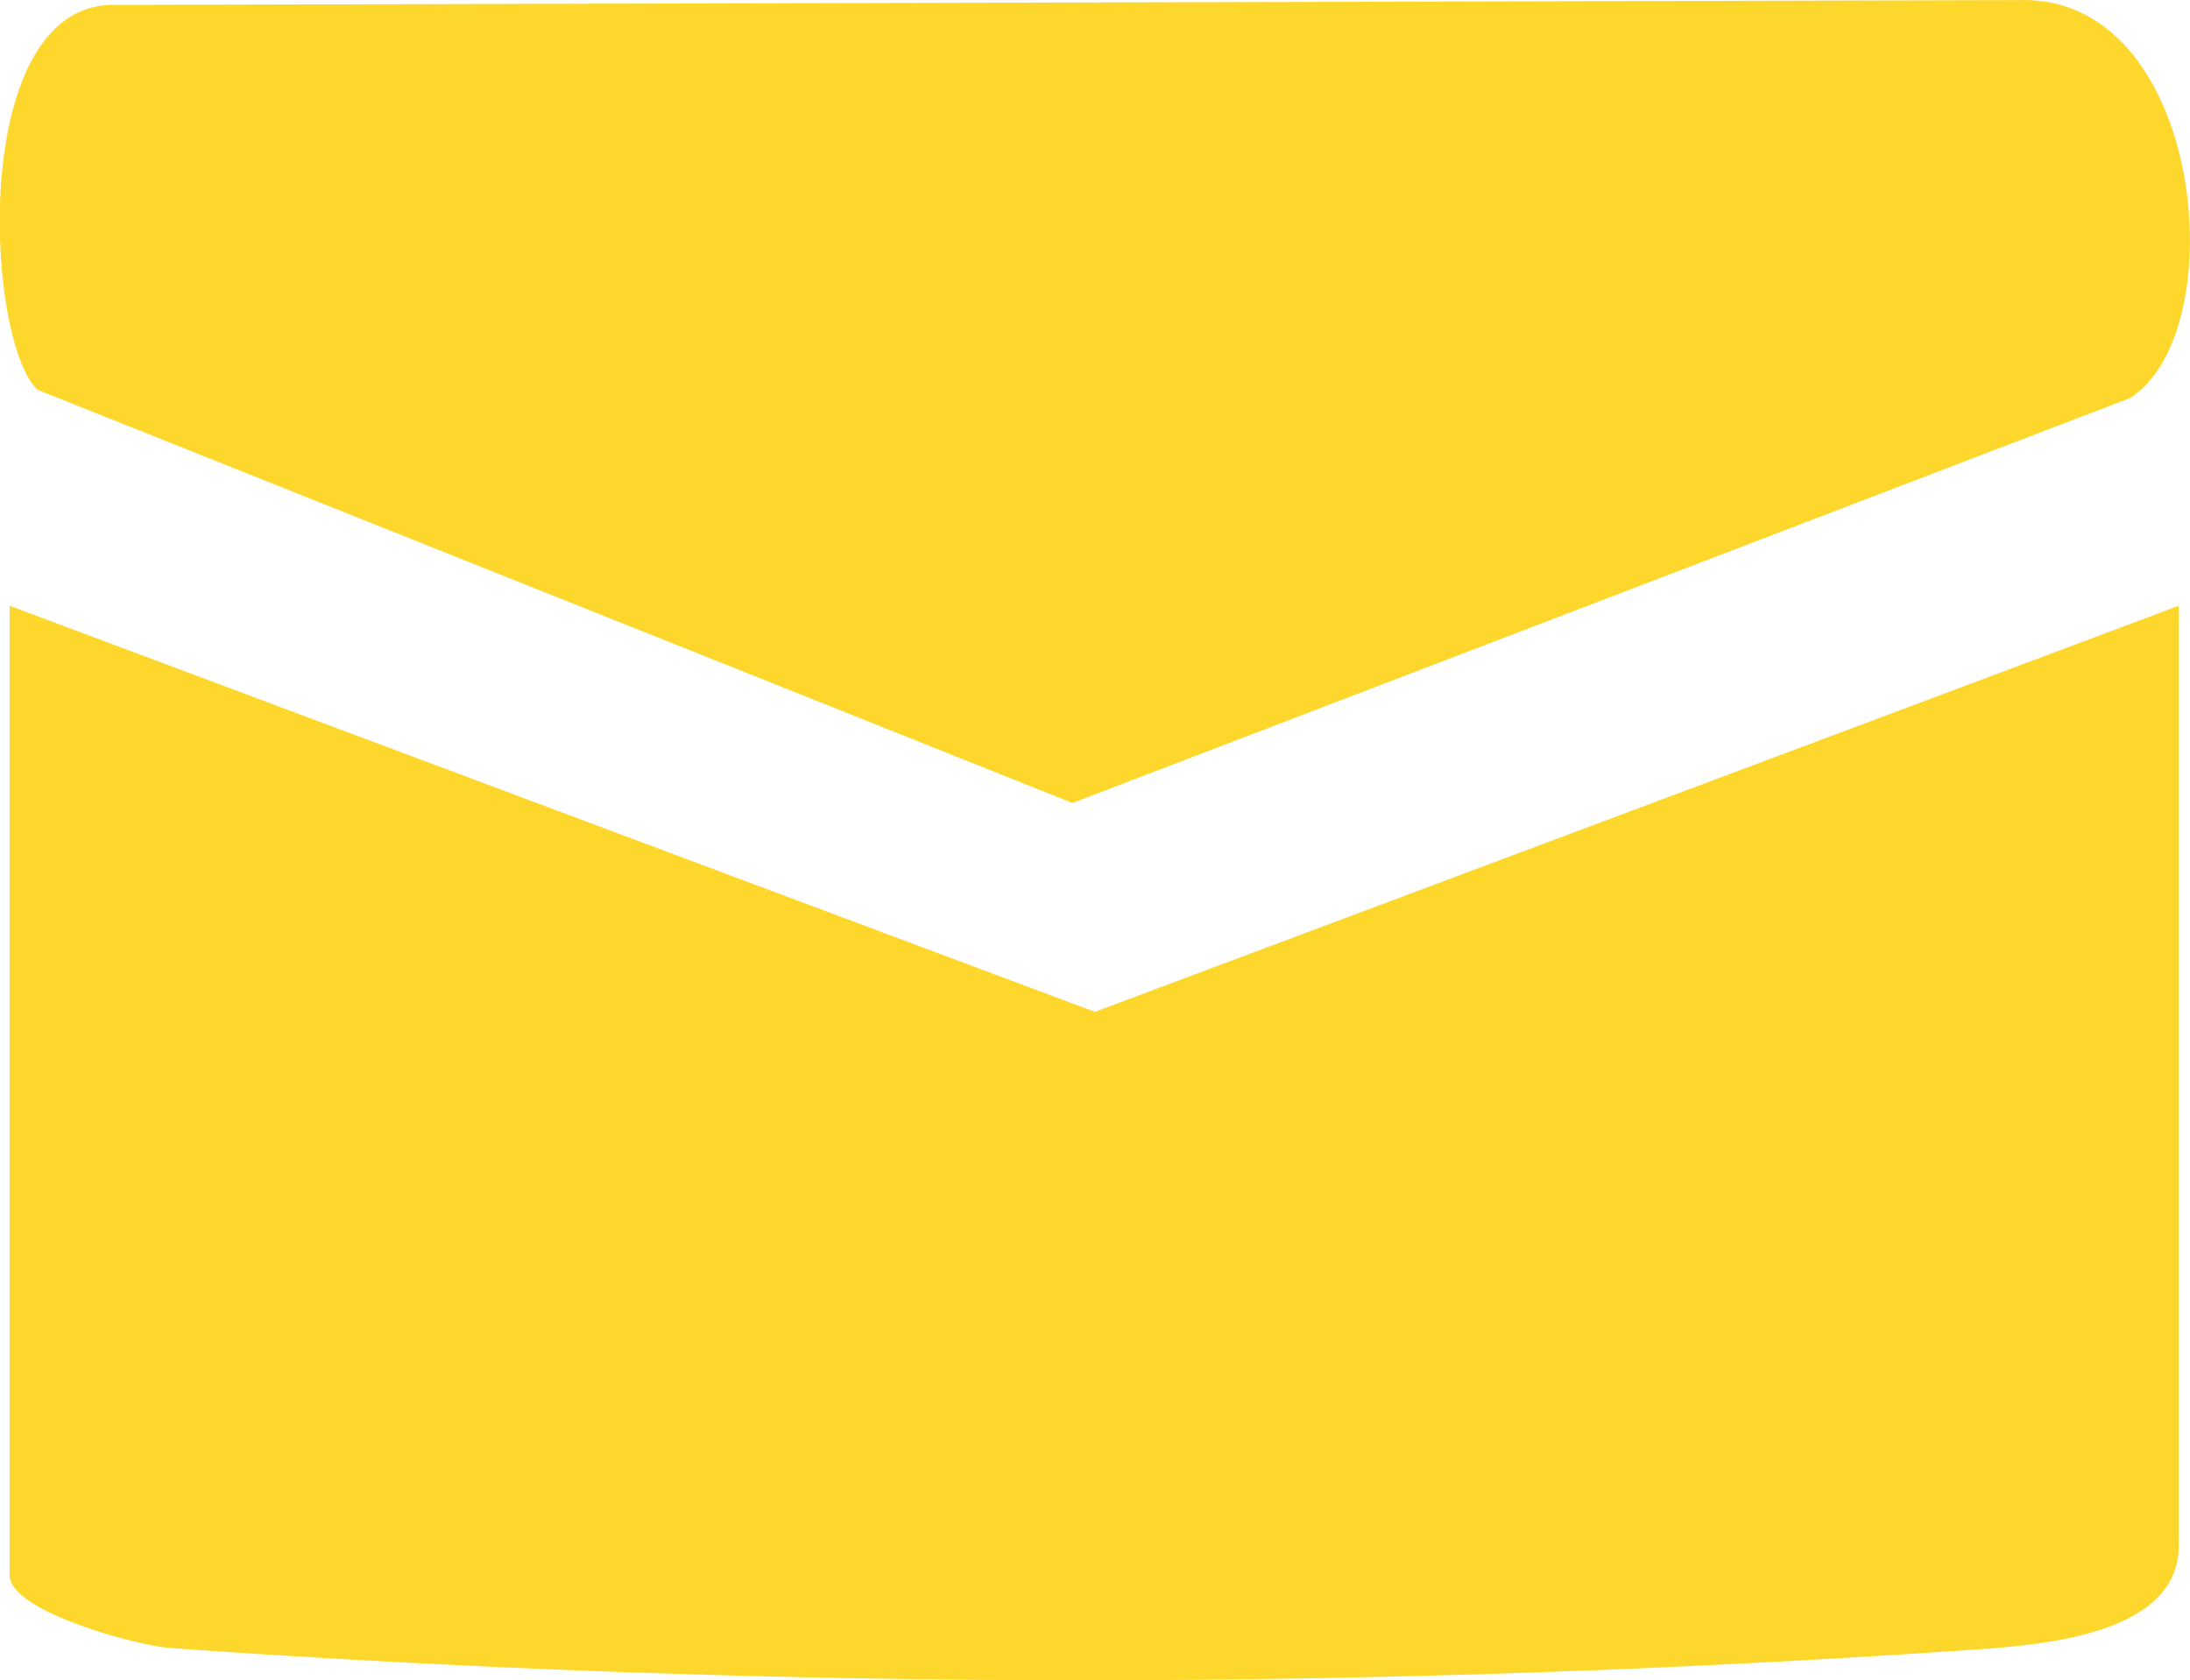
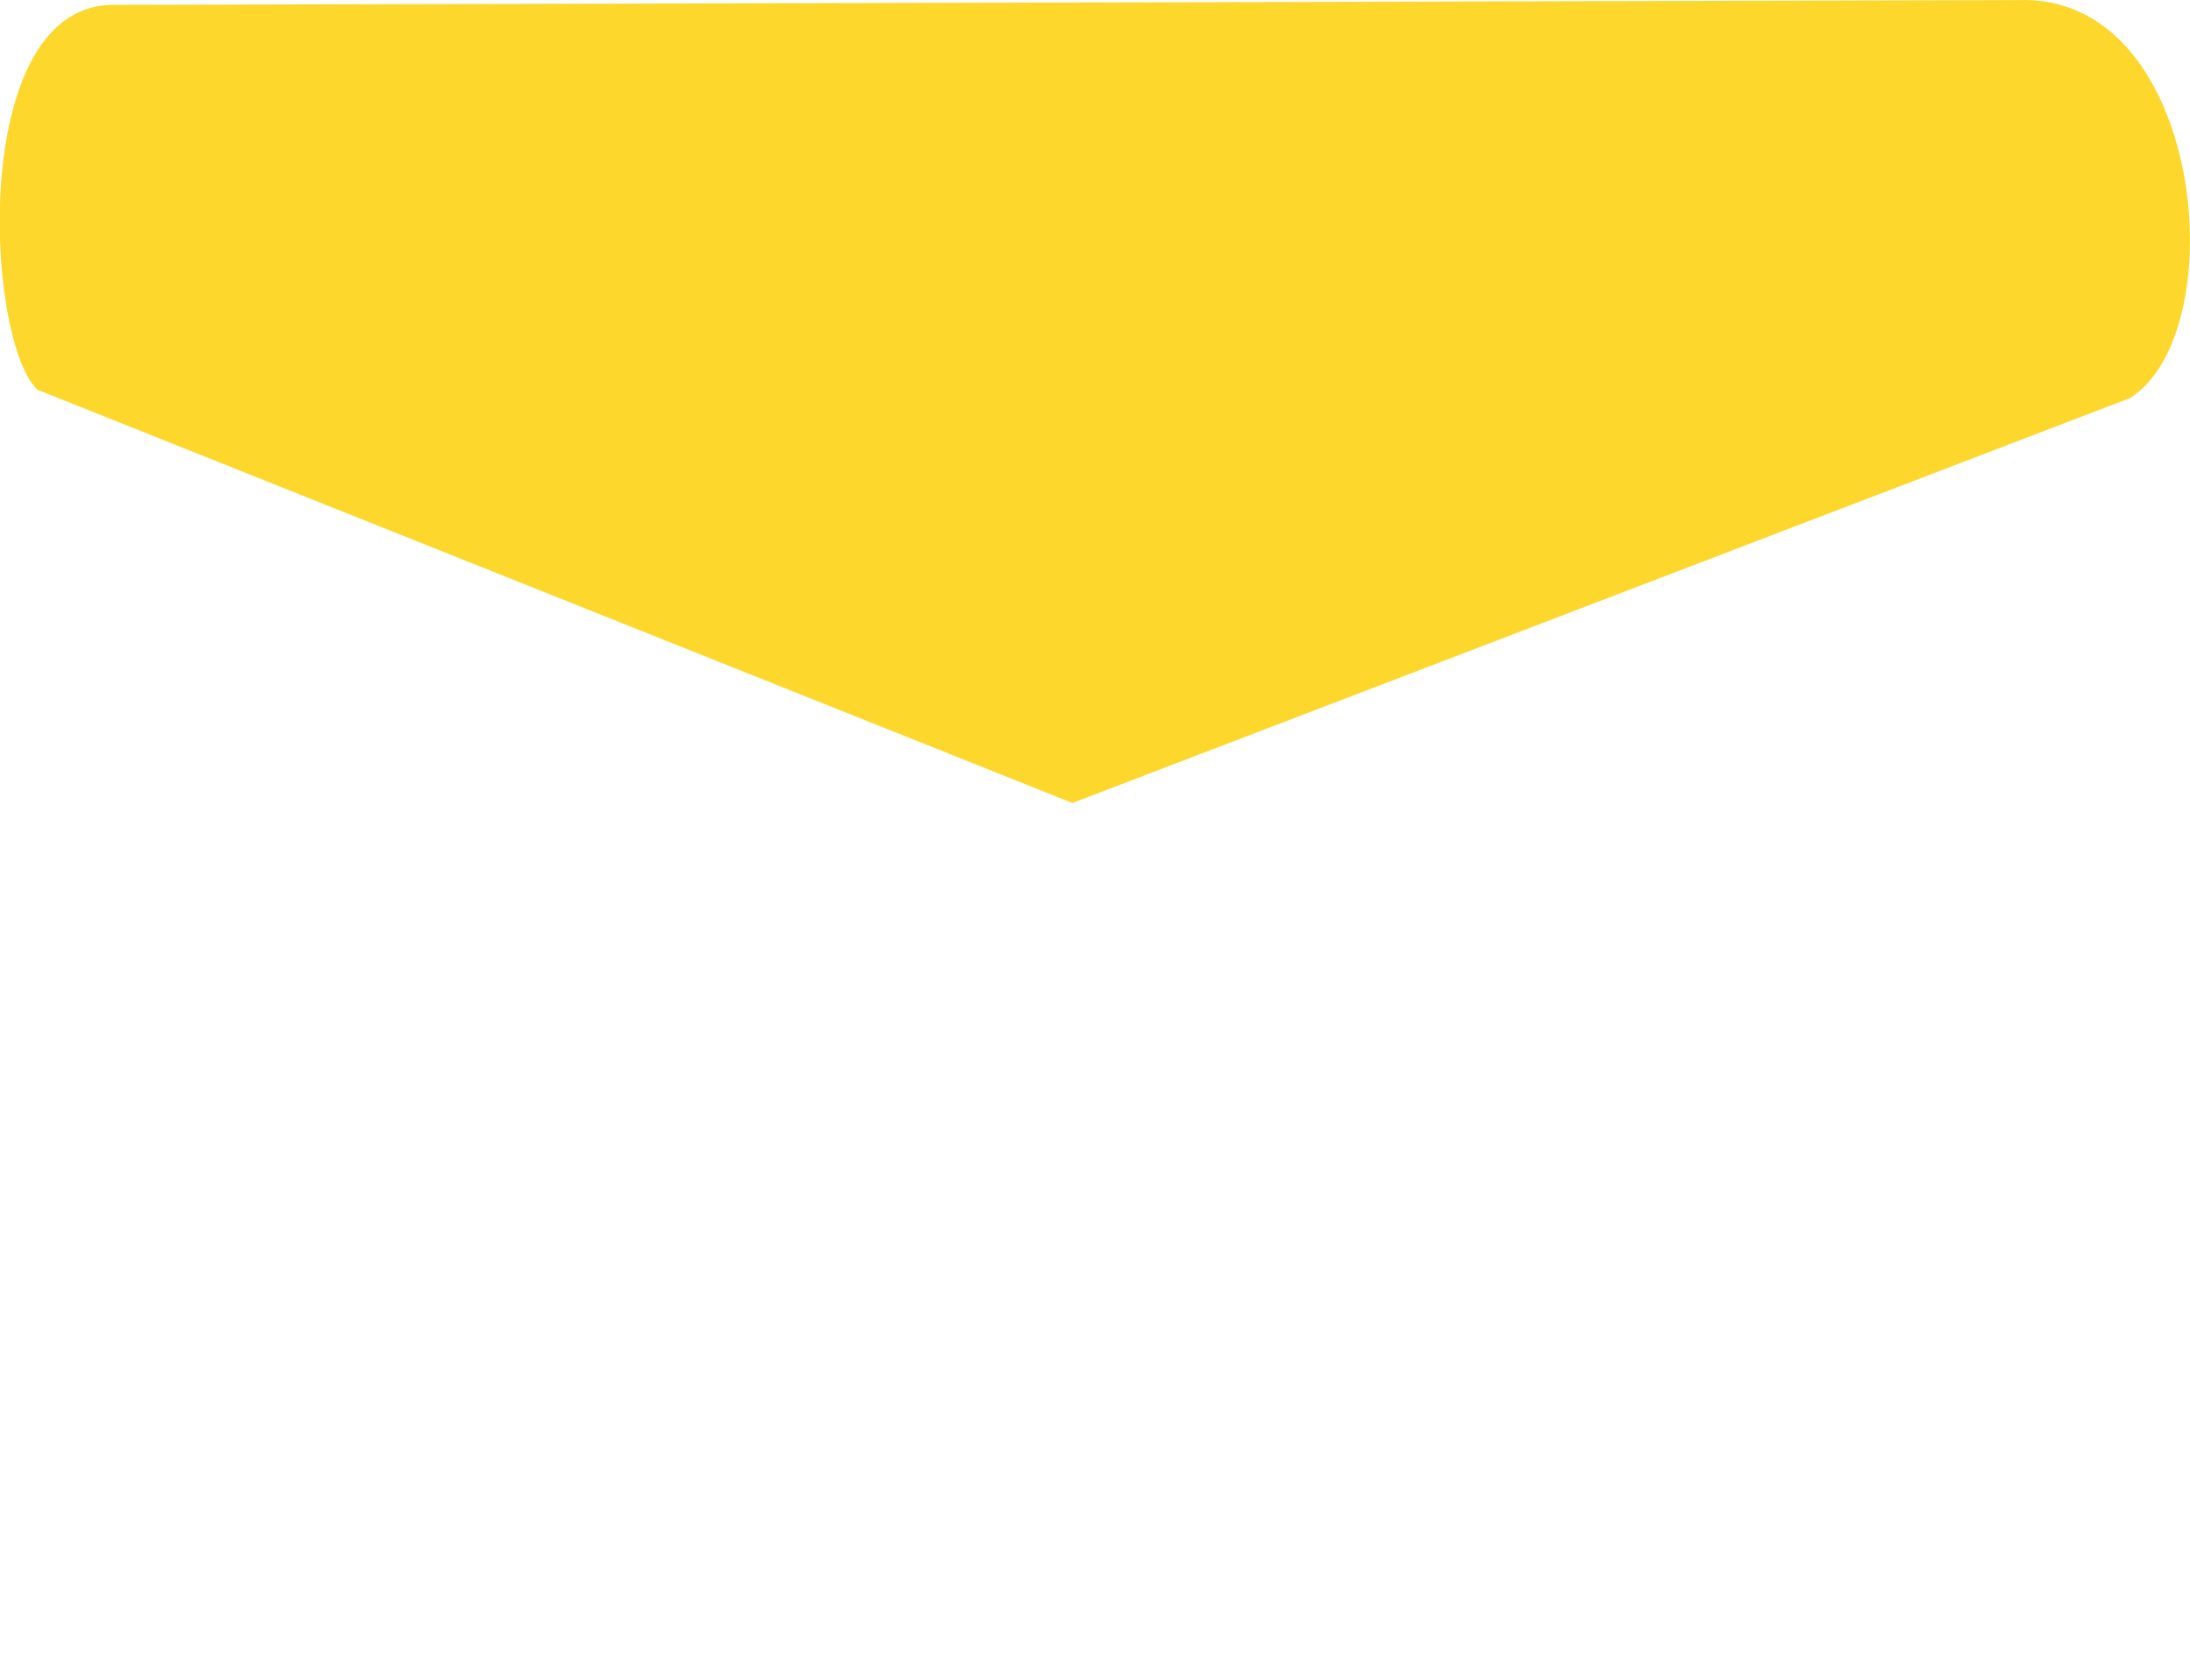
<svg xmlns="http://www.w3.org/2000/svg" width="20.75" height="15.92" viewBox="0 0 20.75 15.92">
  <g id="icon_email" transform="translate(-1470.783 -8608.044)">
-     <path id="Path_10" data-name="Path 10" d="M1117.663,367.99V376.9c0,.8-1.179.92-1.77.97a122.748,122.748,0,0,1-17.282-.005c-.369-.043-1.5-.354-1.5-.691V367.99l10.283,3.848Z" transform="translate(373.763 8245.794)" fill="#fed72d" />
    <path id="Path_11" data-name="Path 11" d="M1097.892,347.09l18.01-.045c1.766-.07,2.06,3.14,1.063,3.771l-10.021,3.837-9.807-3.916c-.5-.482-.654-3.7.755-3.647" transform="translate(374 8261)" fill="#fed72d" />
  </g>
</svg>